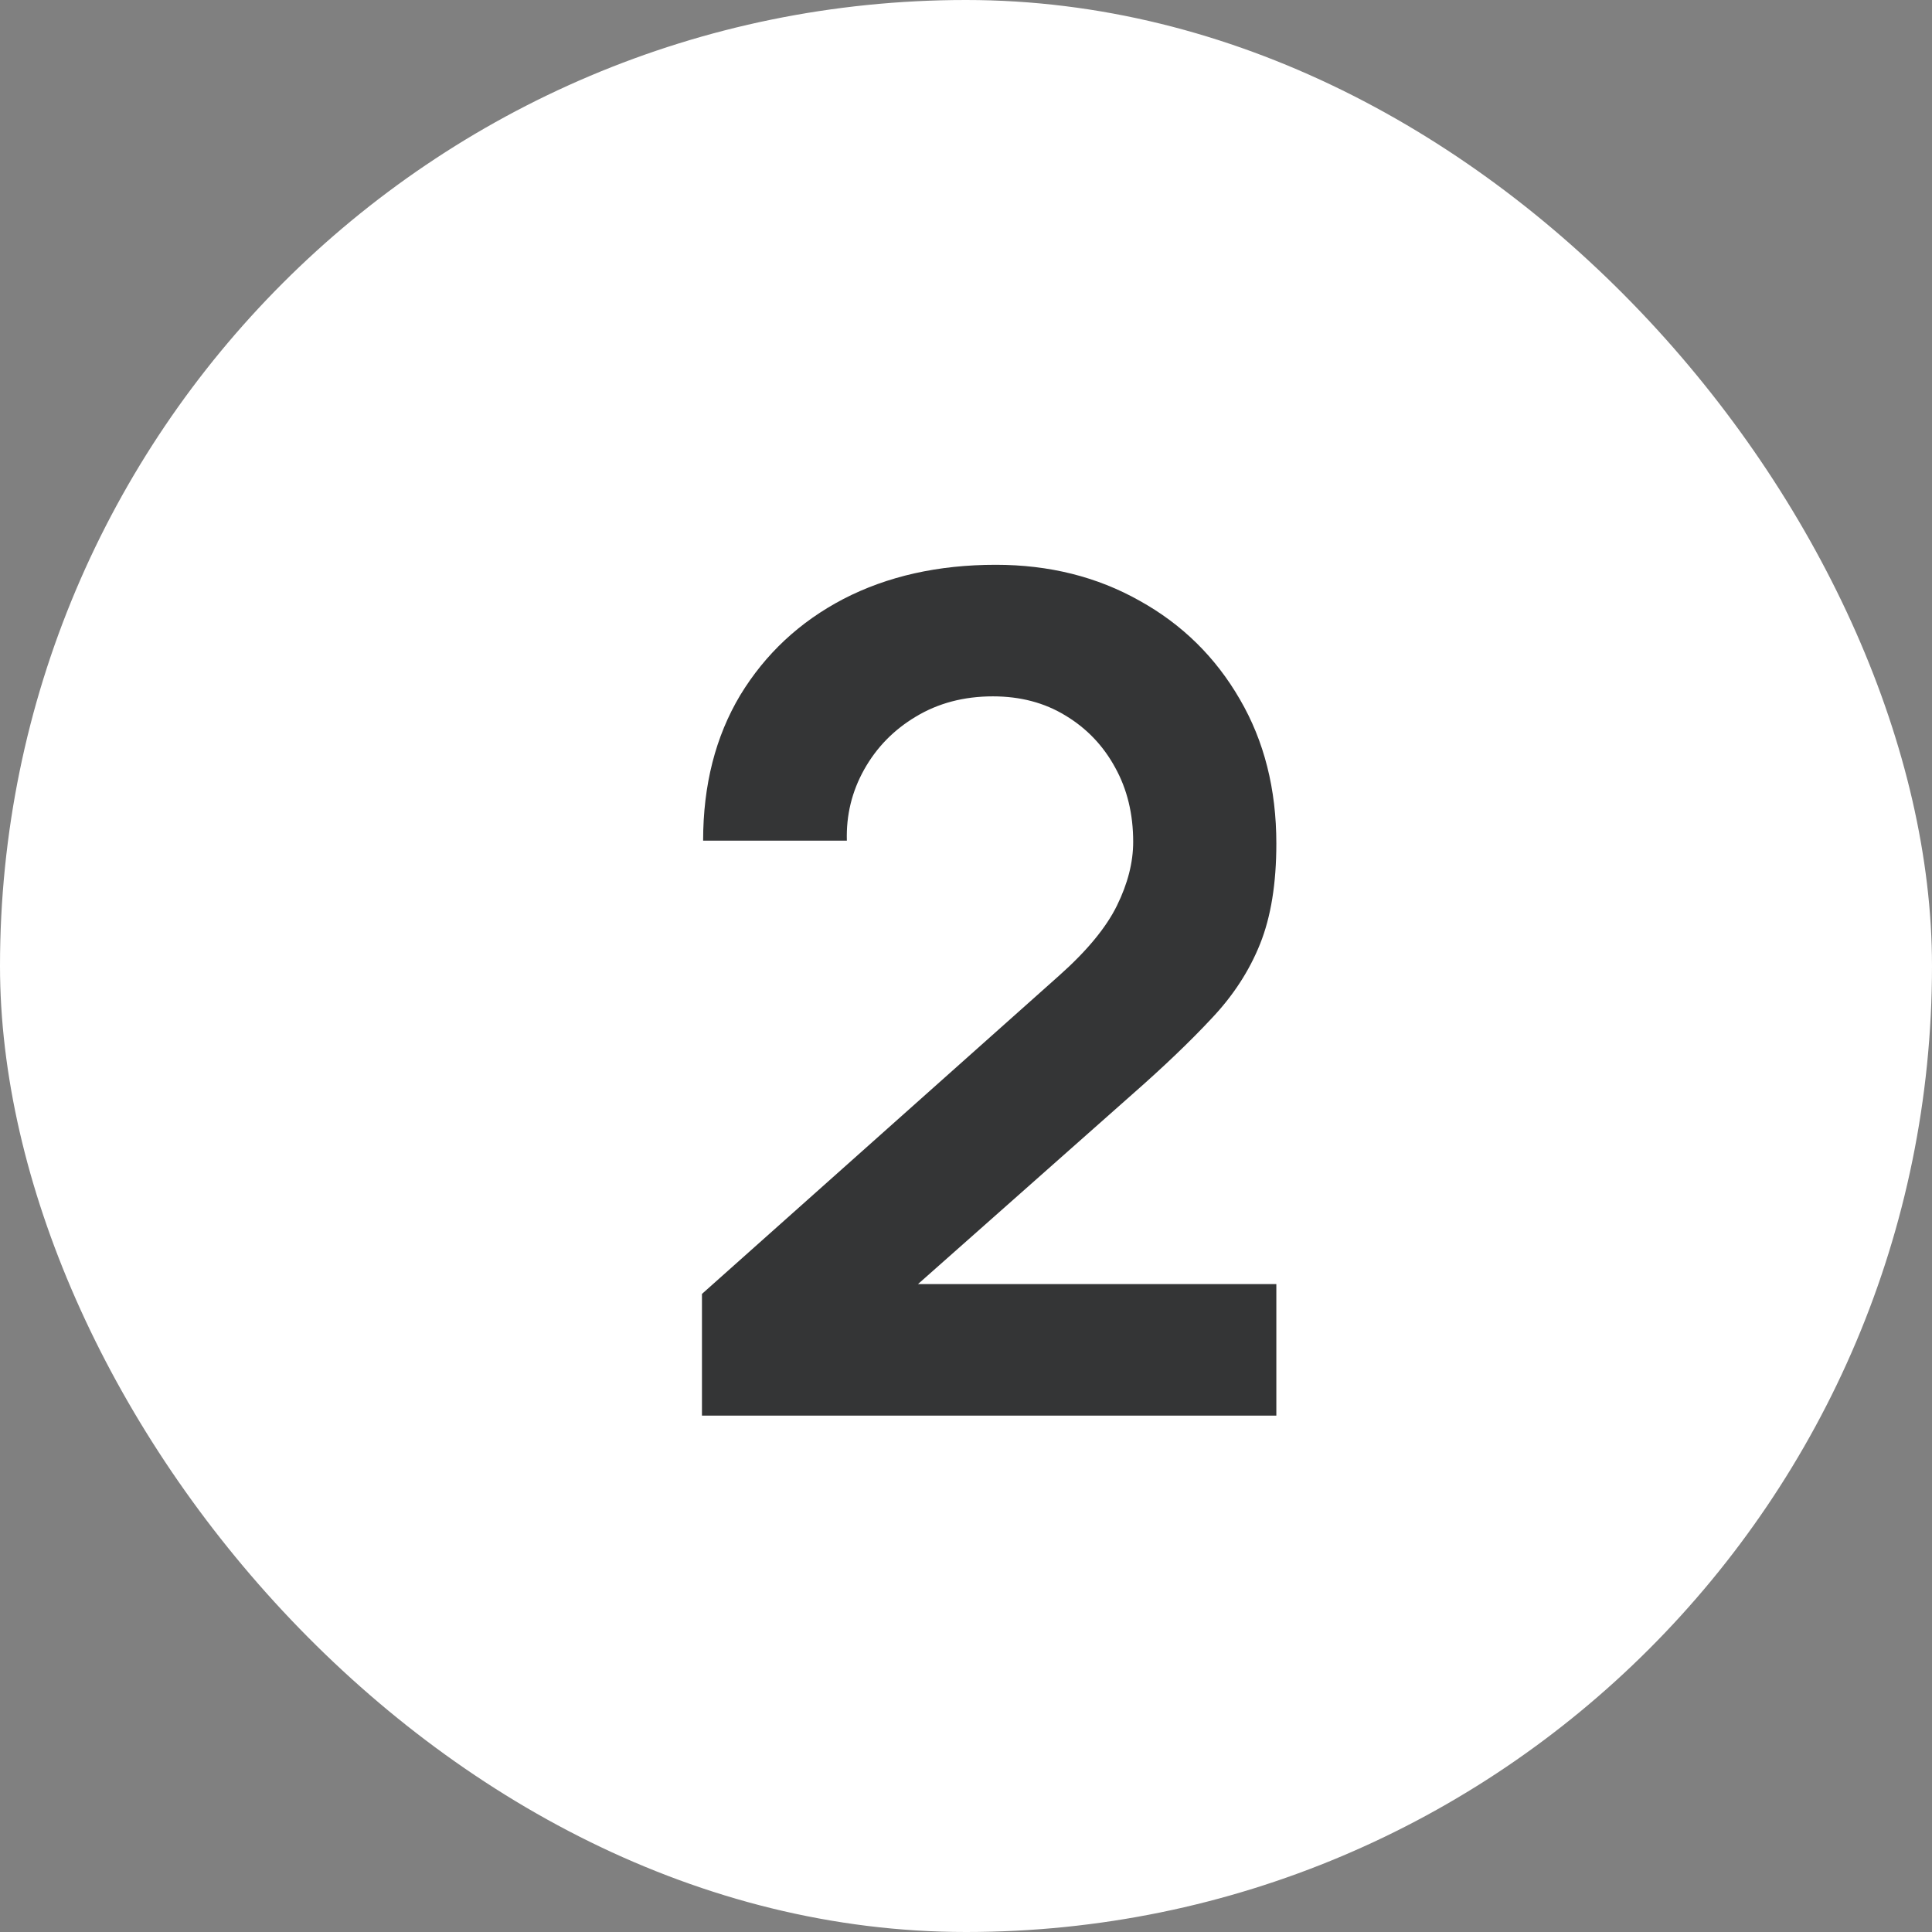
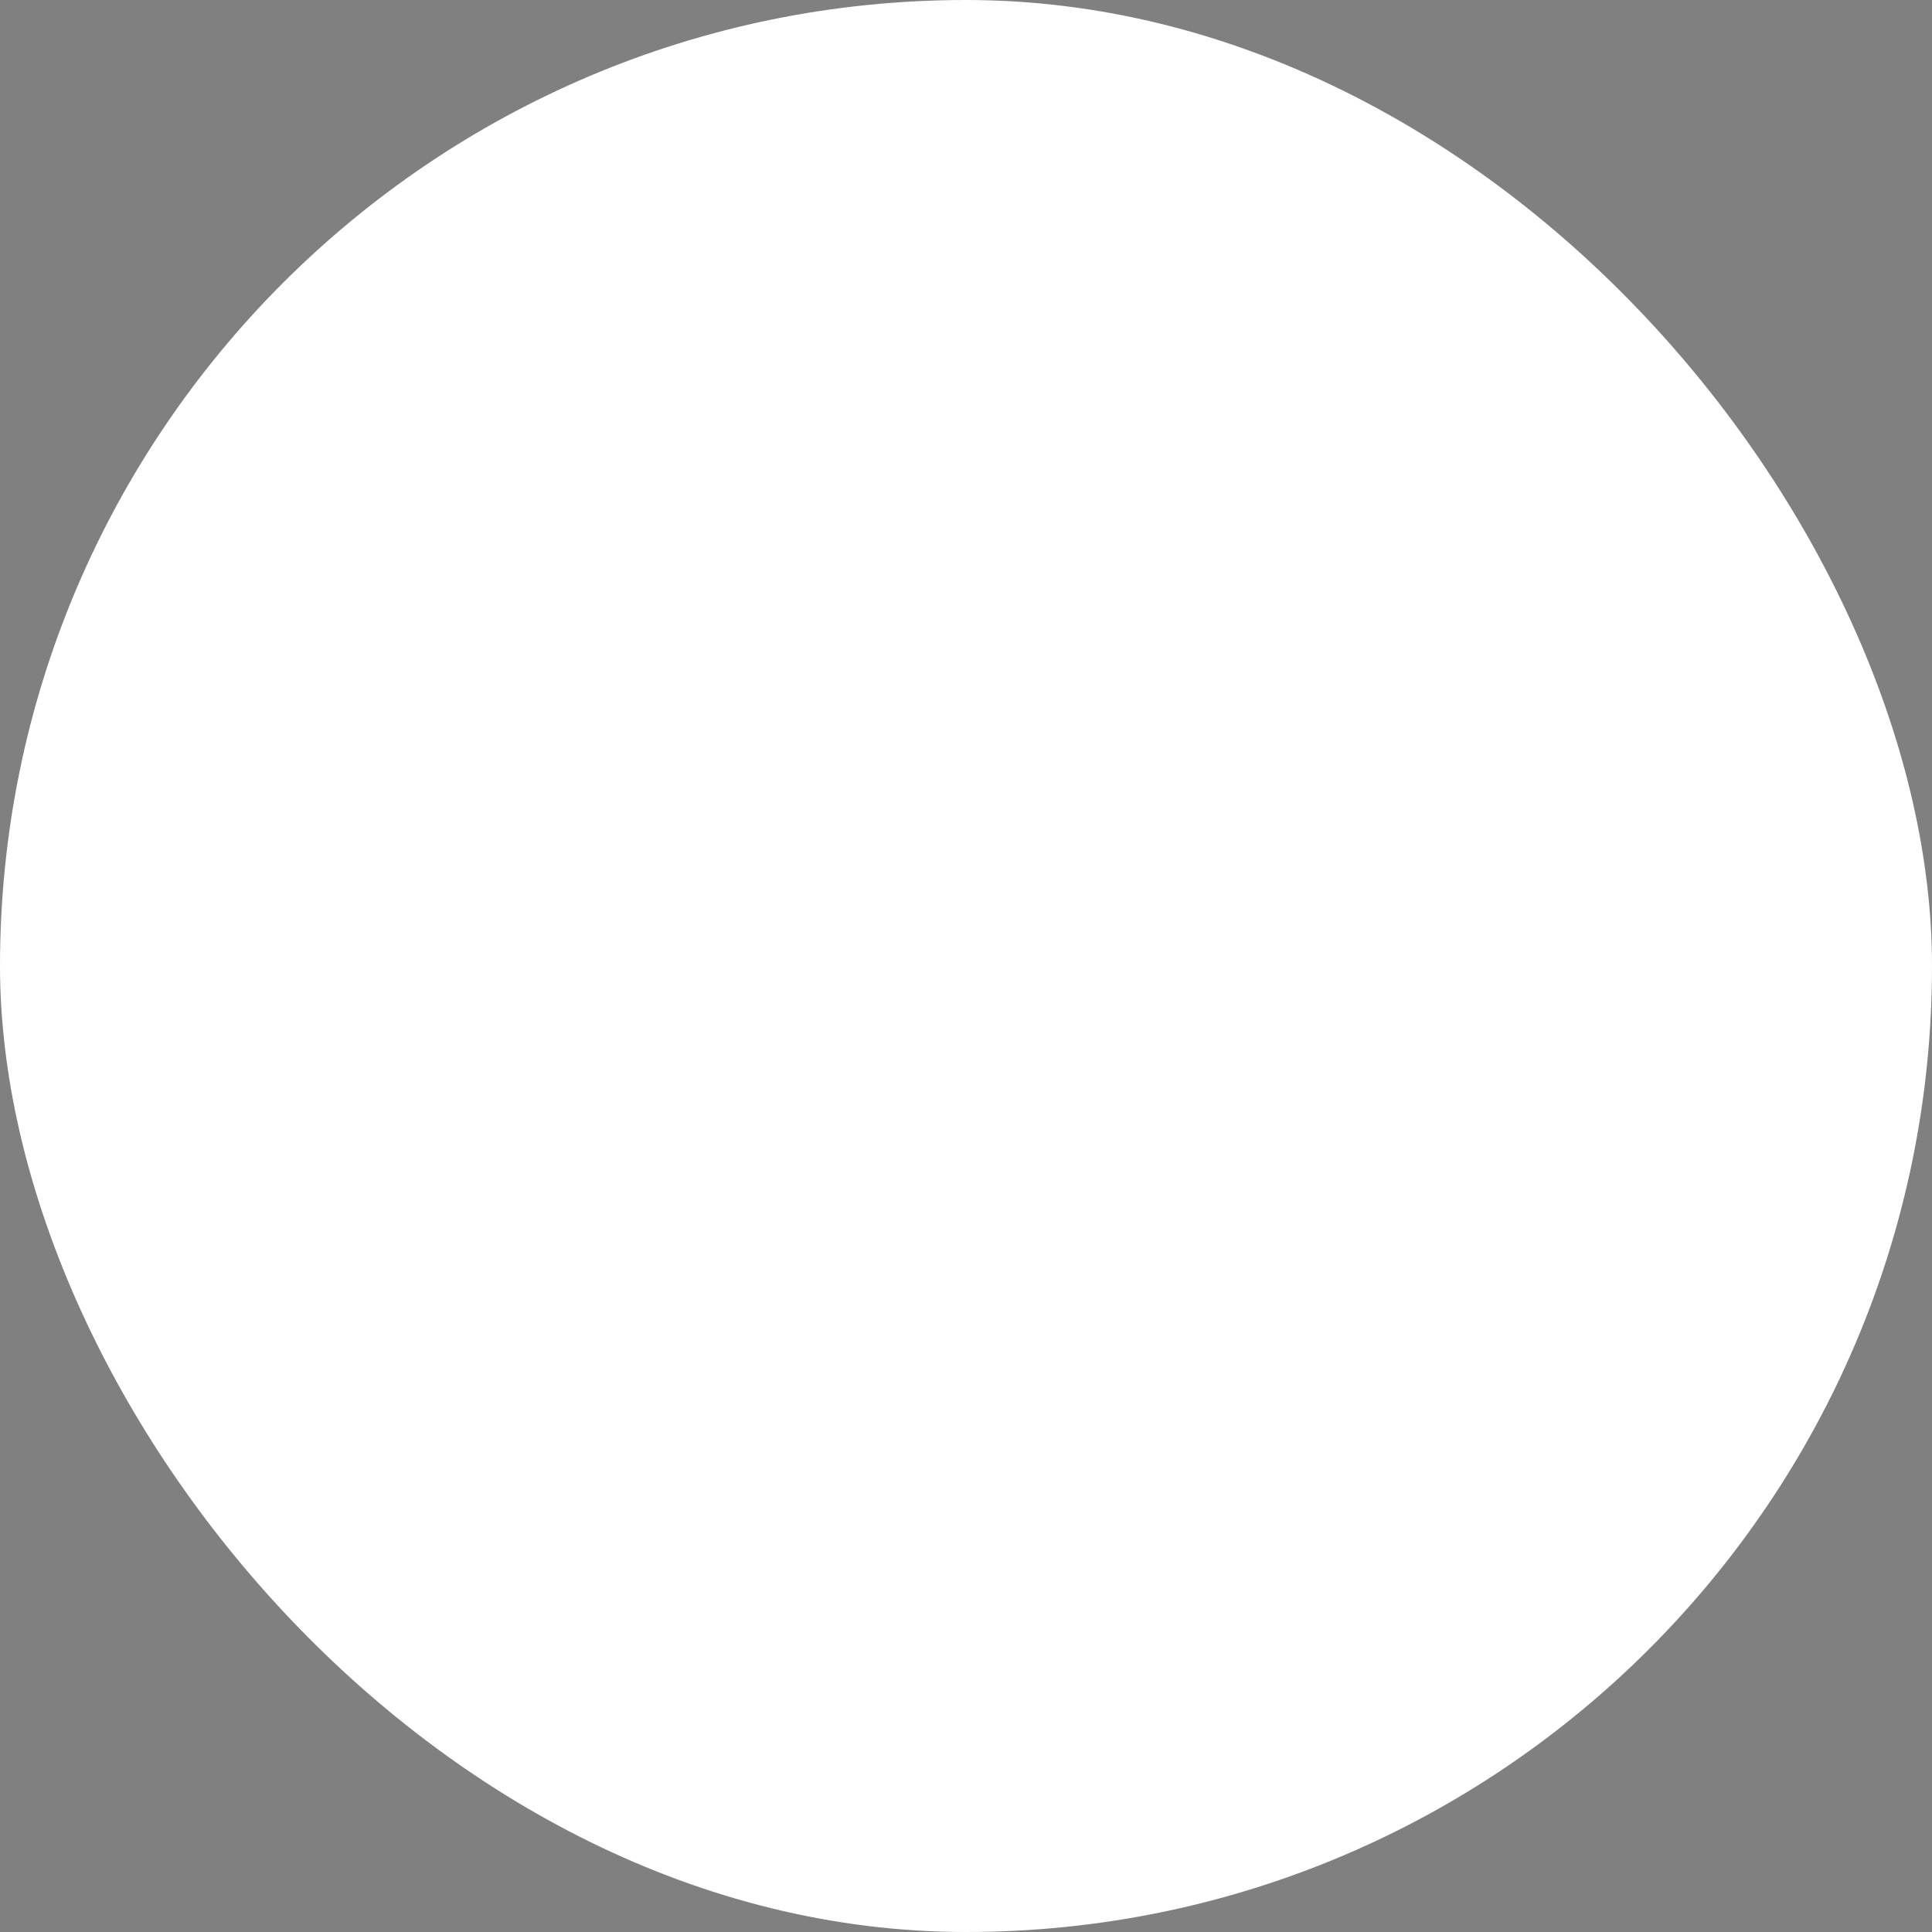
<svg xmlns="http://www.w3.org/2000/svg" width="30" height="30" viewBox="0 0 30 30" fill="none">
  <rect x="0" y="0" width="30" height="30" fill="#808080" stroke="none" />
  <rect width="30" height="30" rx="15" fill="white" />
-   <path d="M10.9 21.982V20.092L16.444 15.151C16.876 14.767 17.176 14.404 17.344 14.062C17.512 13.72 17.596 13.39 17.596 13.072C17.596 12.64 17.503 12.256 17.317 11.92C17.131 11.578 16.873 11.308 16.543 11.11C16.219 10.912 15.844 10.813 15.418 10.813C14.968 10.813 14.569 10.918 14.221 11.128C13.879 11.332 13.612 11.605 13.42 11.947C13.228 12.289 13.138 12.658 13.15 13.054H10.918C10.918 12.19 11.11 11.437 11.494 10.795C11.884 10.153 12.418 9.655 13.096 9.301C13.78 8.947 14.569 8.77 15.463 8.77C16.291 8.77 17.035 8.956 17.695 9.328C18.355 9.694 18.874 10.204 19.252 10.858C19.63 11.506 19.819 12.253 19.819 13.099C19.819 13.717 19.735 14.236 19.567 14.656C19.399 15.076 19.147 15.463 18.811 15.817C18.481 16.171 18.07 16.564 17.578 16.996L13.645 20.479L13.447 19.939H19.819V21.982H10.9Z" fill="#343536" />
</svg>